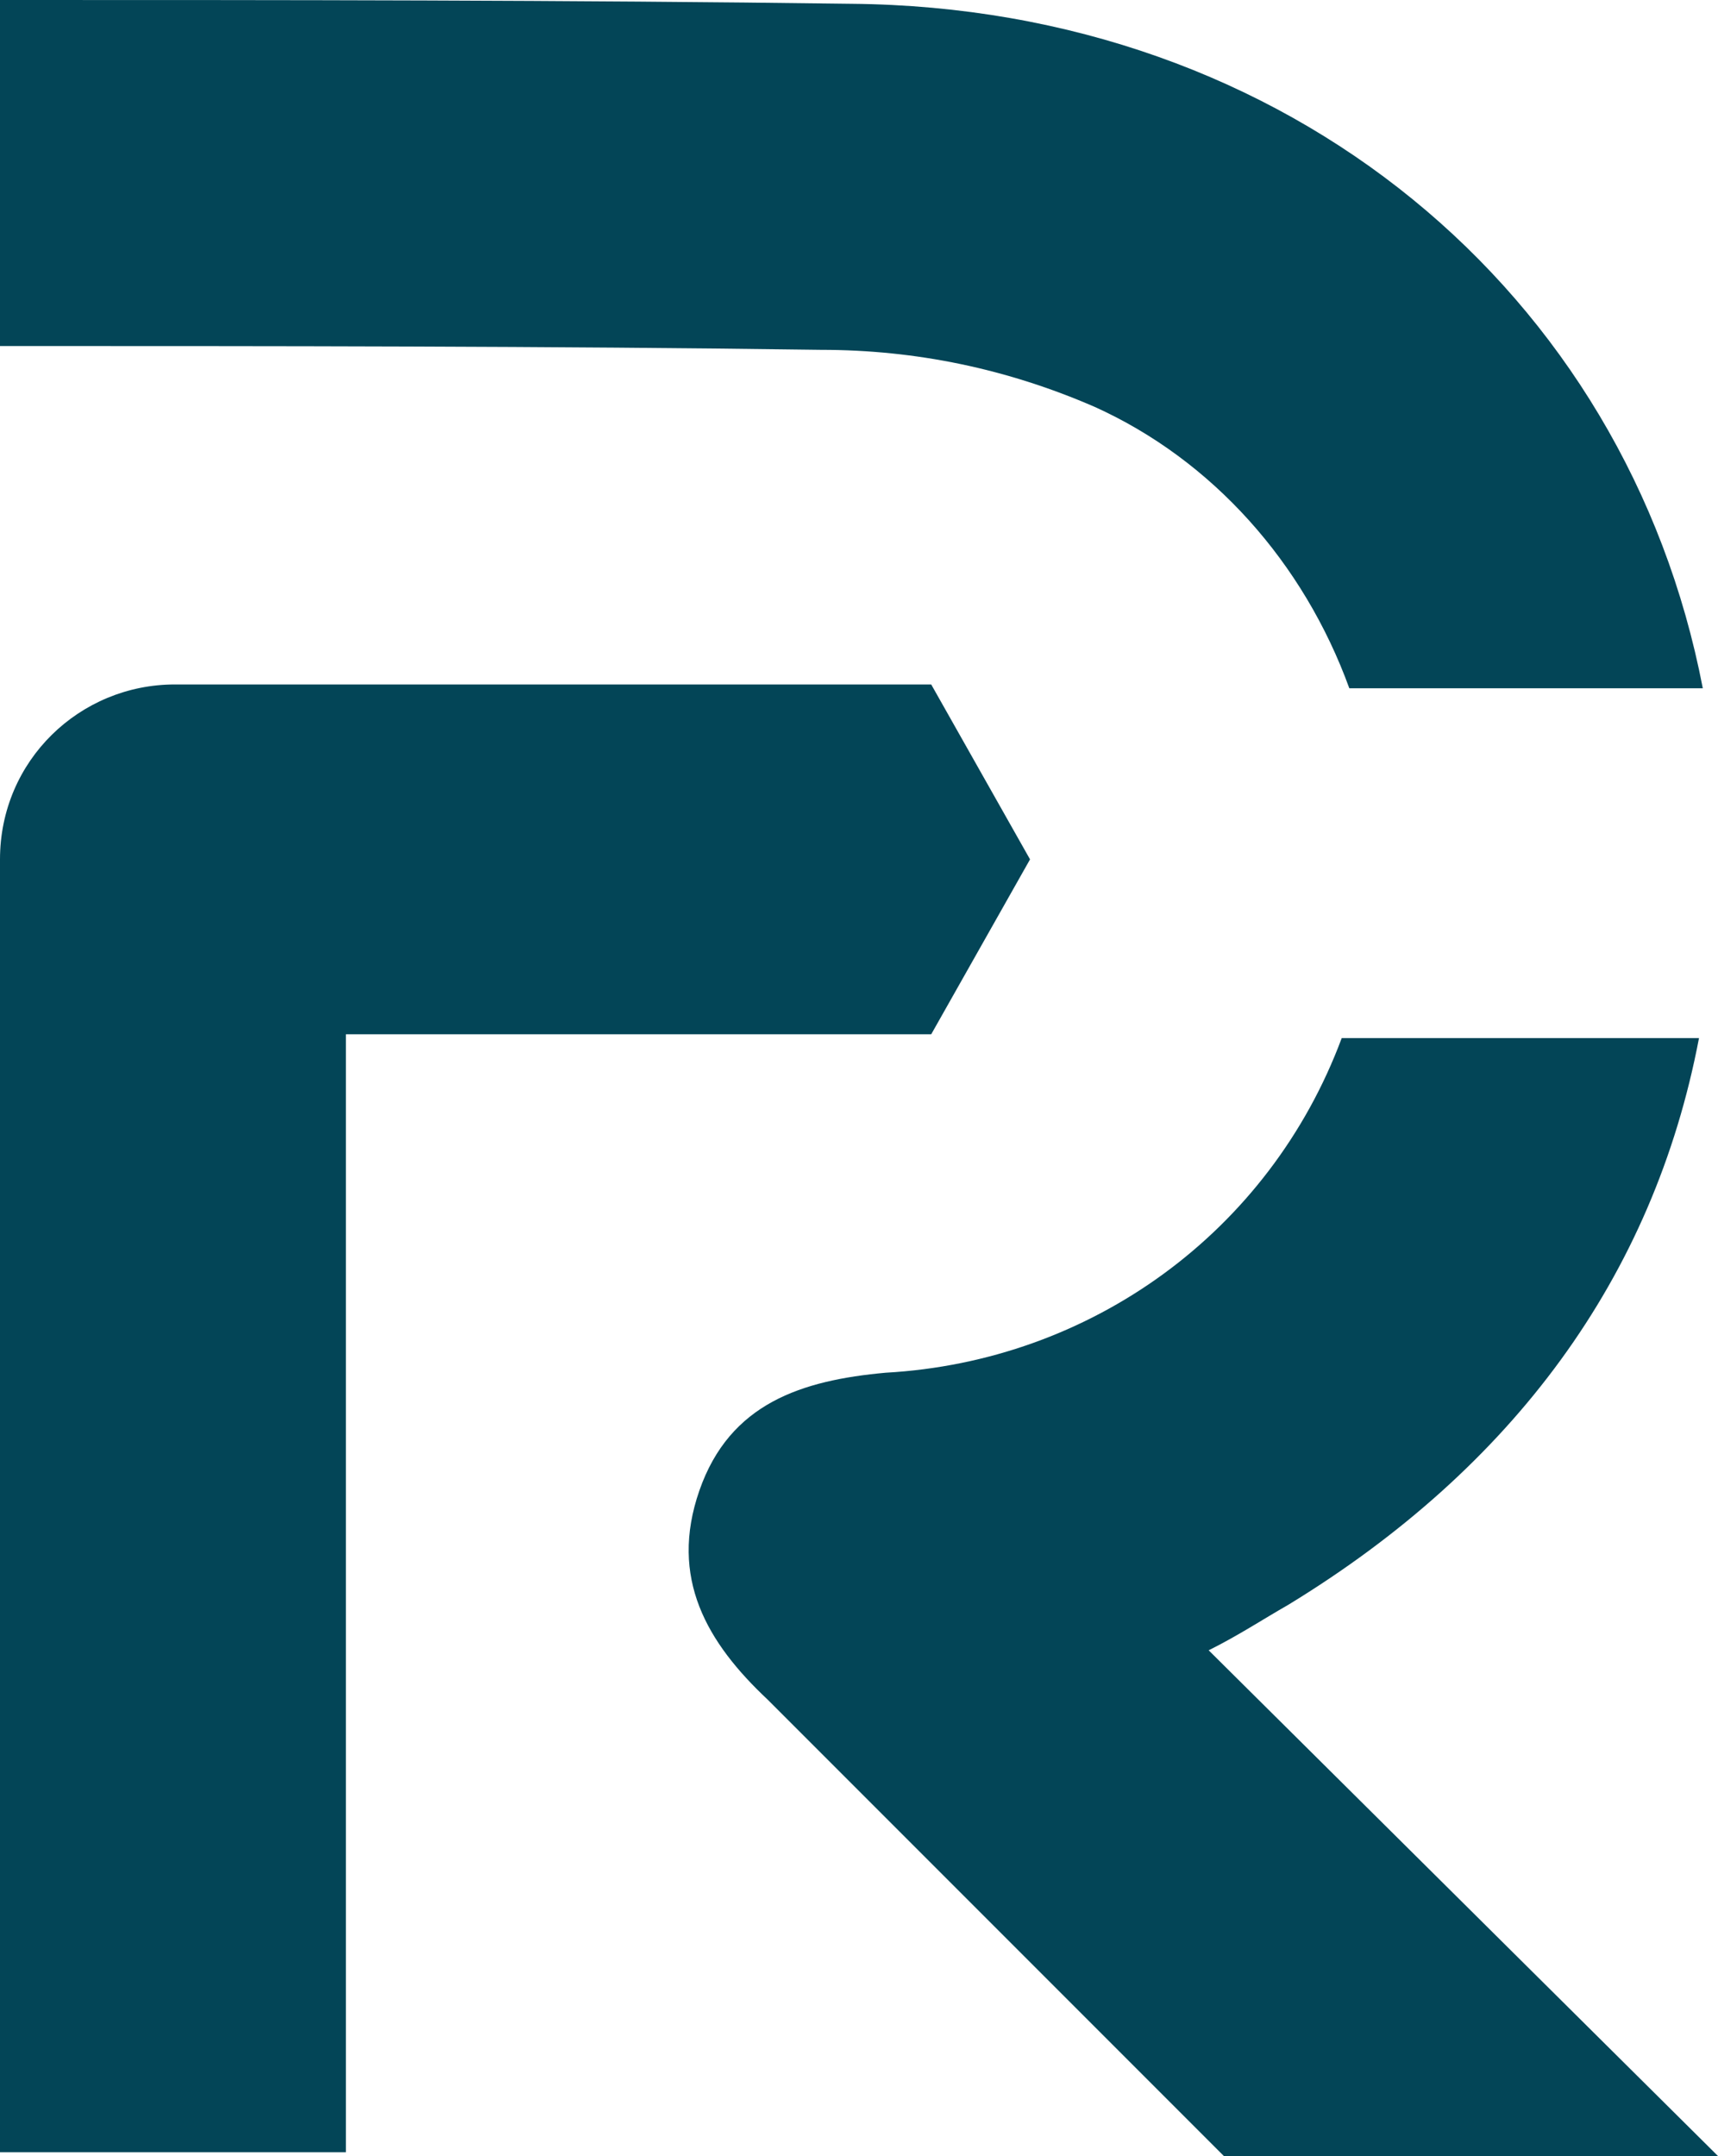
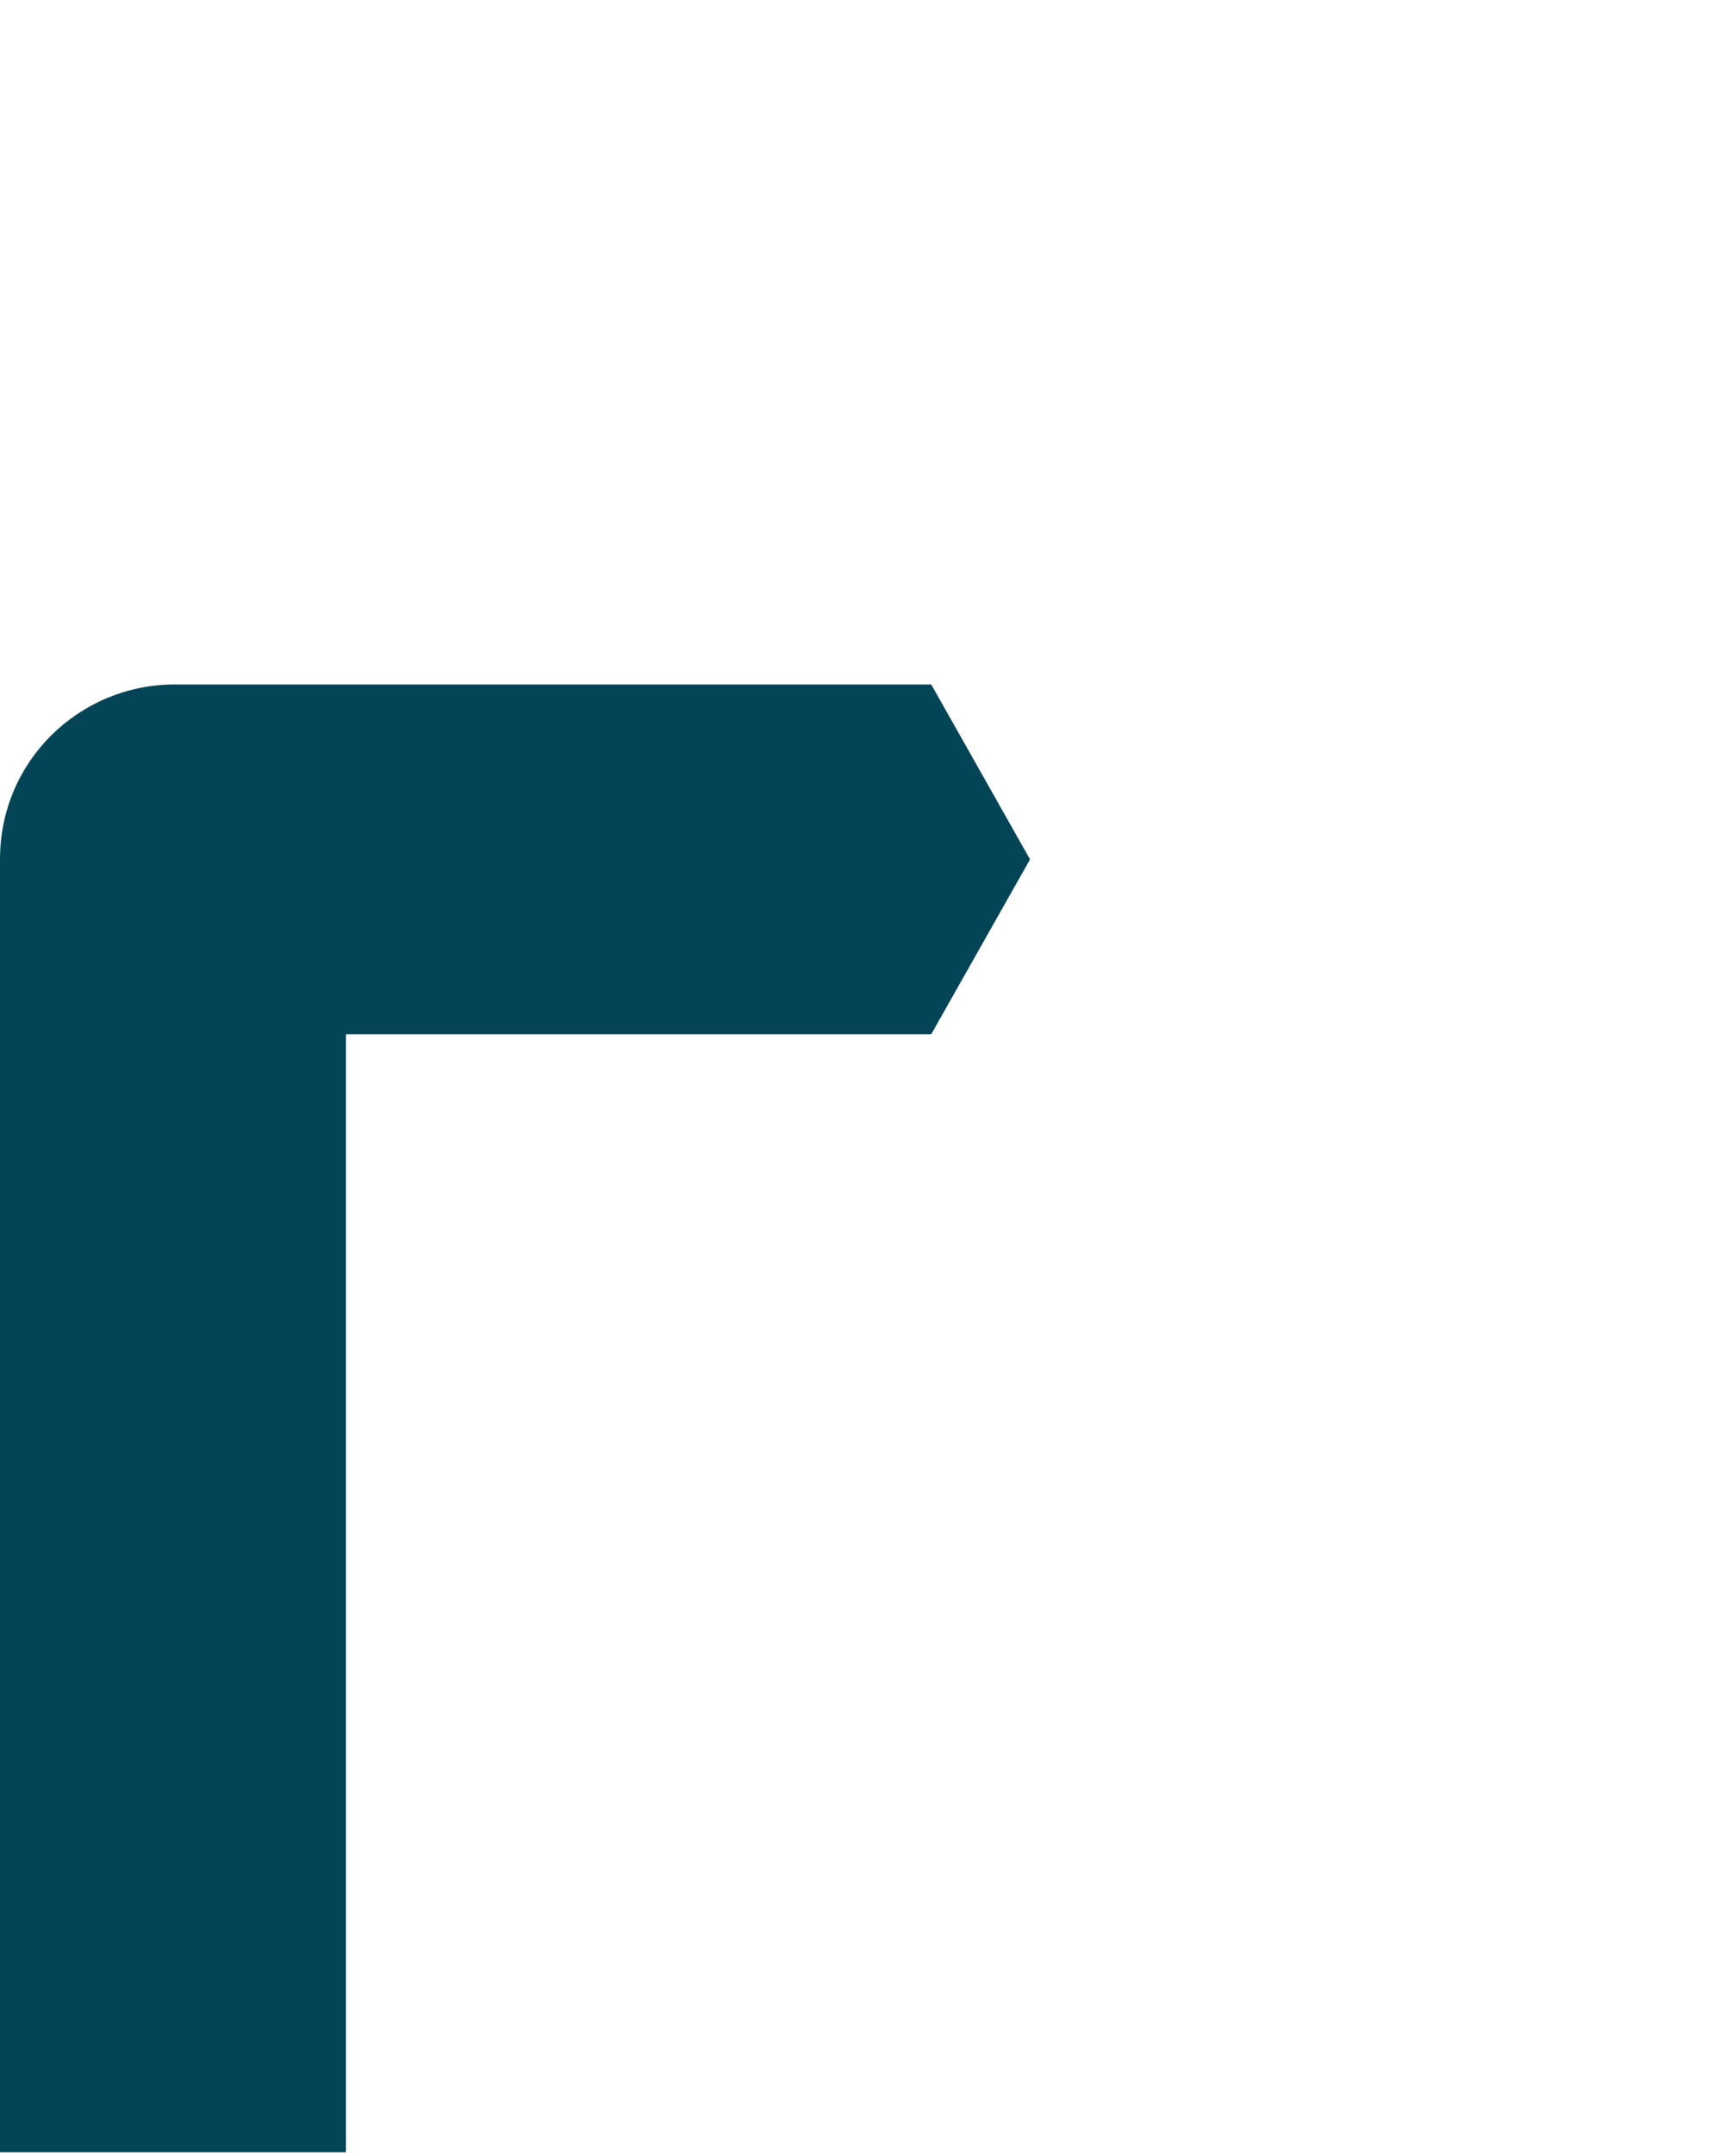
<svg xmlns="http://www.w3.org/2000/svg" id="Calque_1" viewBox="0 0 45.2 56.7">
  <style>.st0{fill:#034557}</style>
-   <path class="st0" d="M28.8 10.7c3.1 1.4 5.5 4.1 6.7 7.4h9.3C42.8 7.7 33.9.2 22.4.1 14.9 0 7.5 0 0 0v9.1c7.2 0 14.4 0 21.6.1 2.5 0 4.9.5 7.2 1.5zm3 32.7c.8-.4 1.4-.8 2.1-1.2 5.9-3.6 9.6-8.6 10.8-14.9h-9.4c-1.9 5.1-6.6 8.5-12 8.8-2.2.2-4.1.8-4.9 3.1s.2 4 1.8 5.5l12 12h13L31.8 43.4z" />
  <path class="st0" d="M19.2 27.2h5.3l2.6-4.6-2.6-4.6H4.6C2.1 18 0 20 0 22.6v34h9.1V27.2h10.1z" />
</svg>